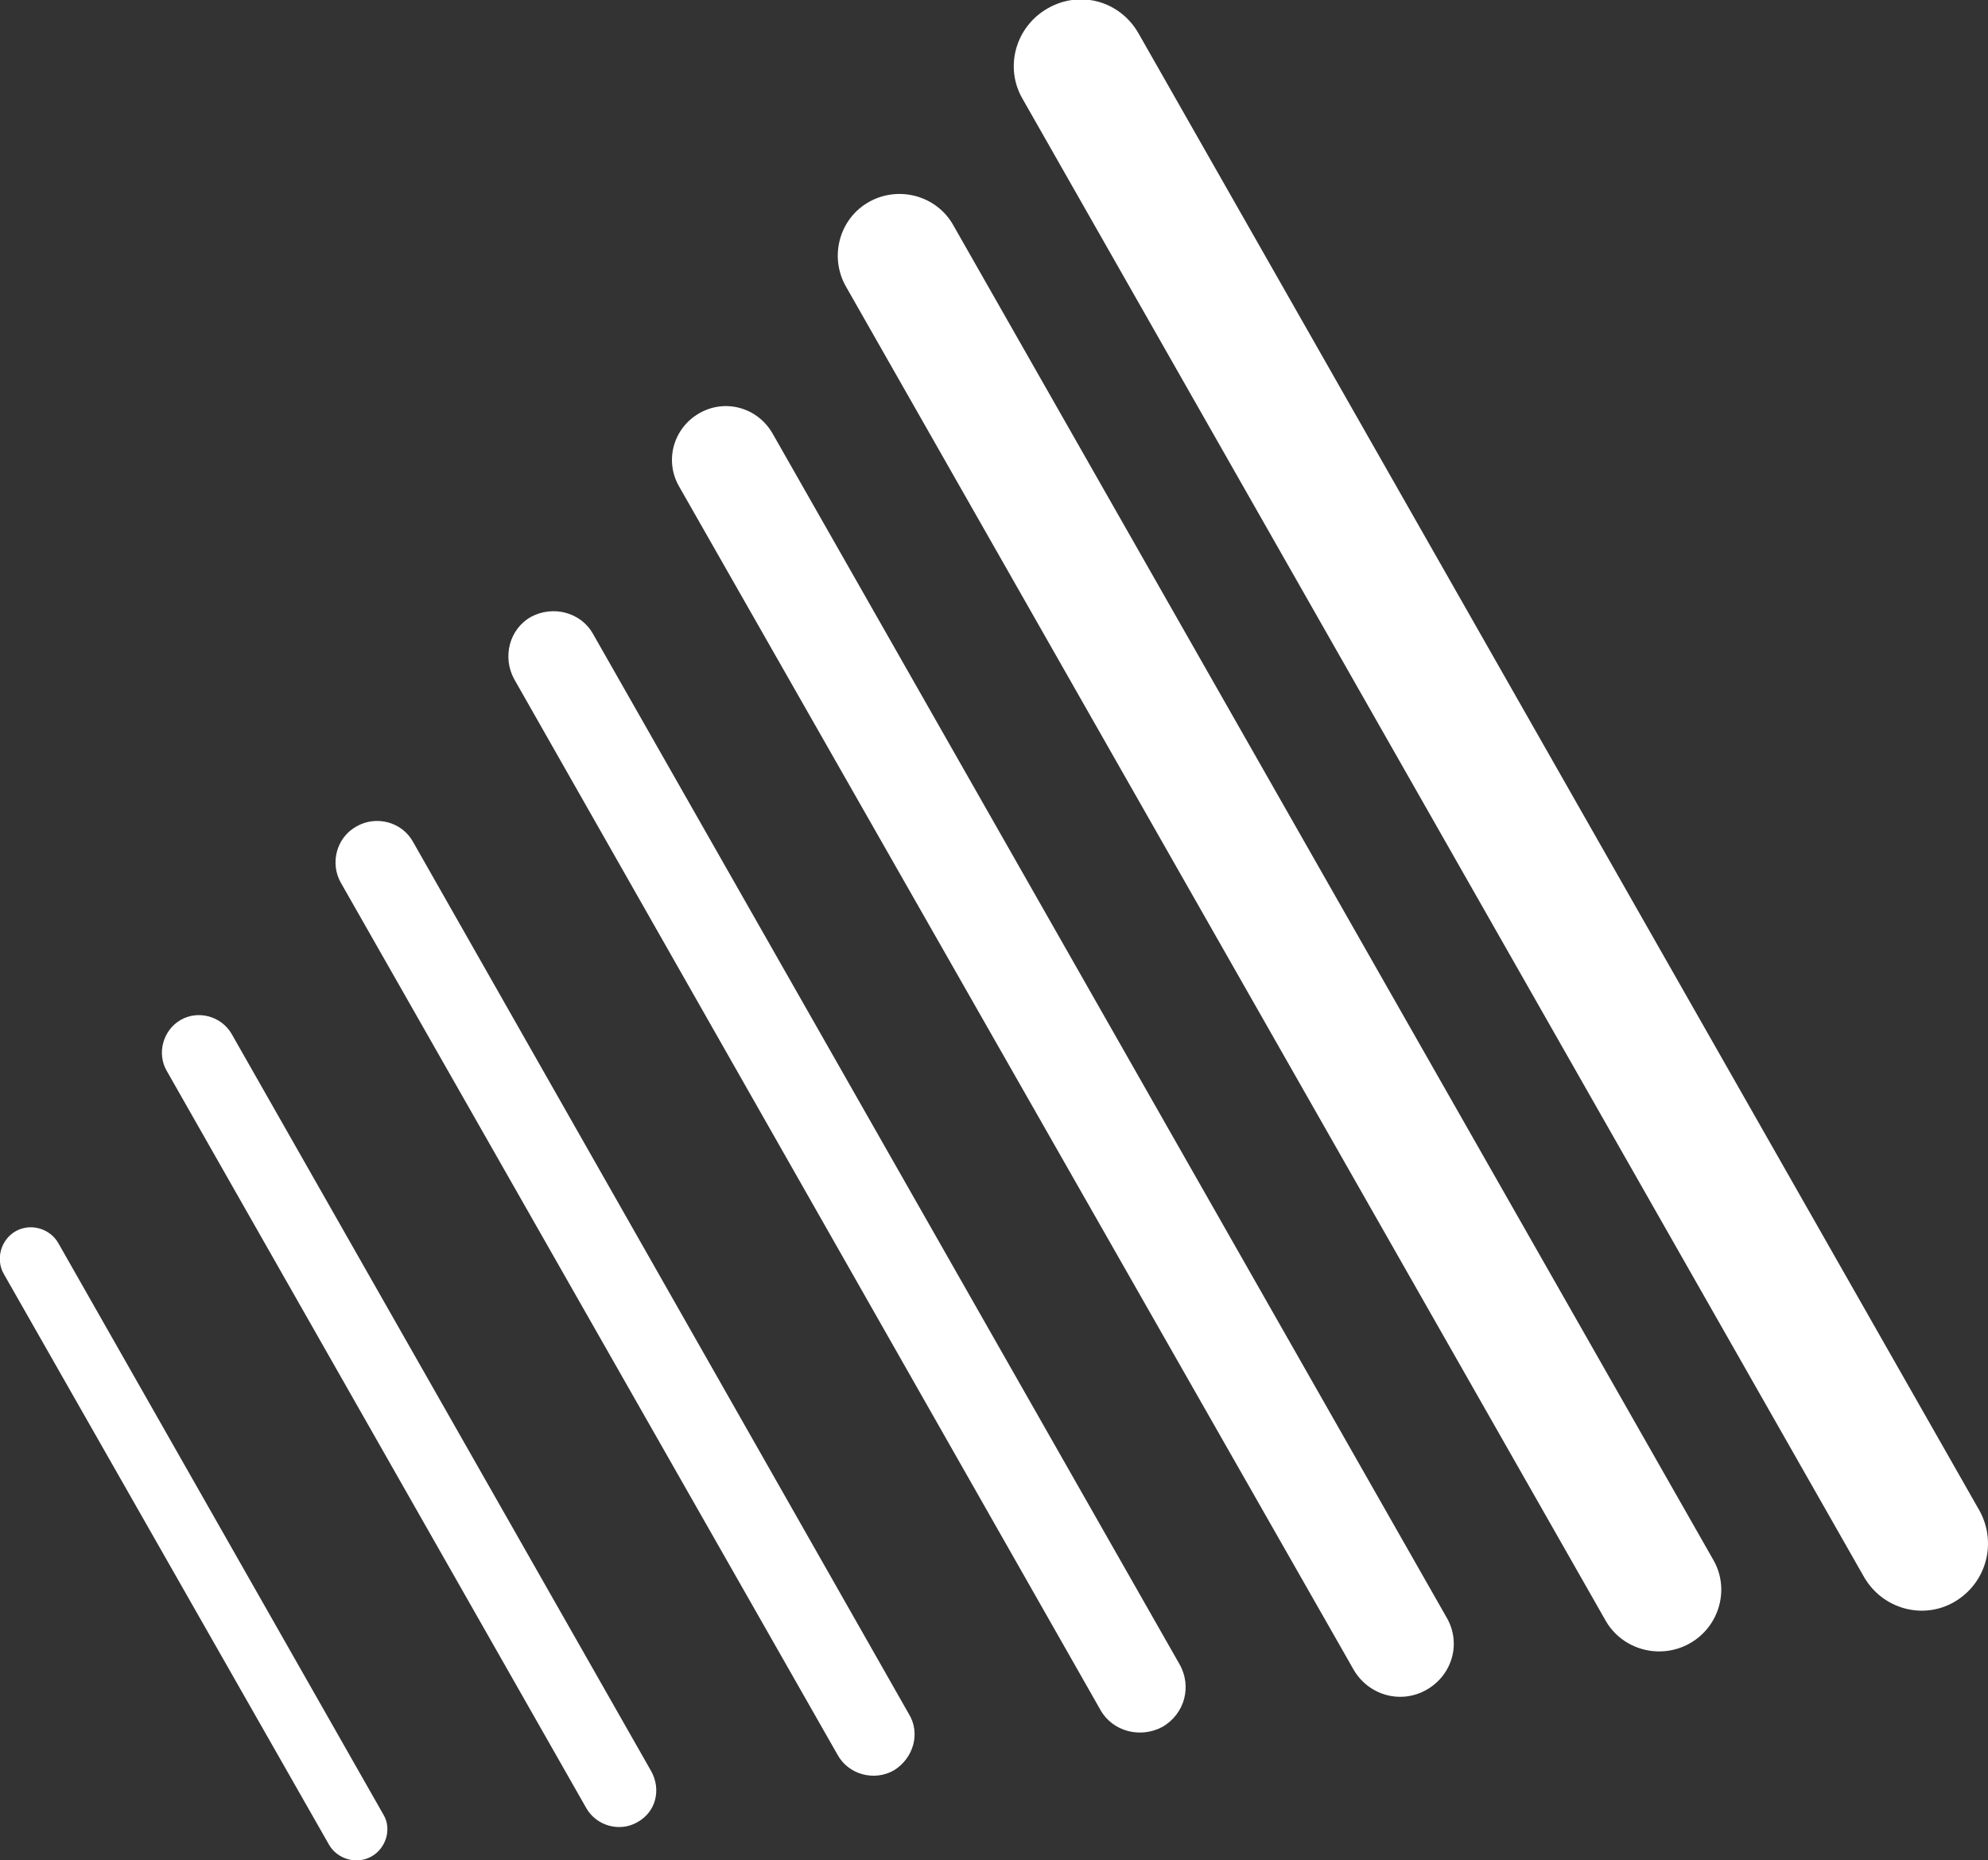
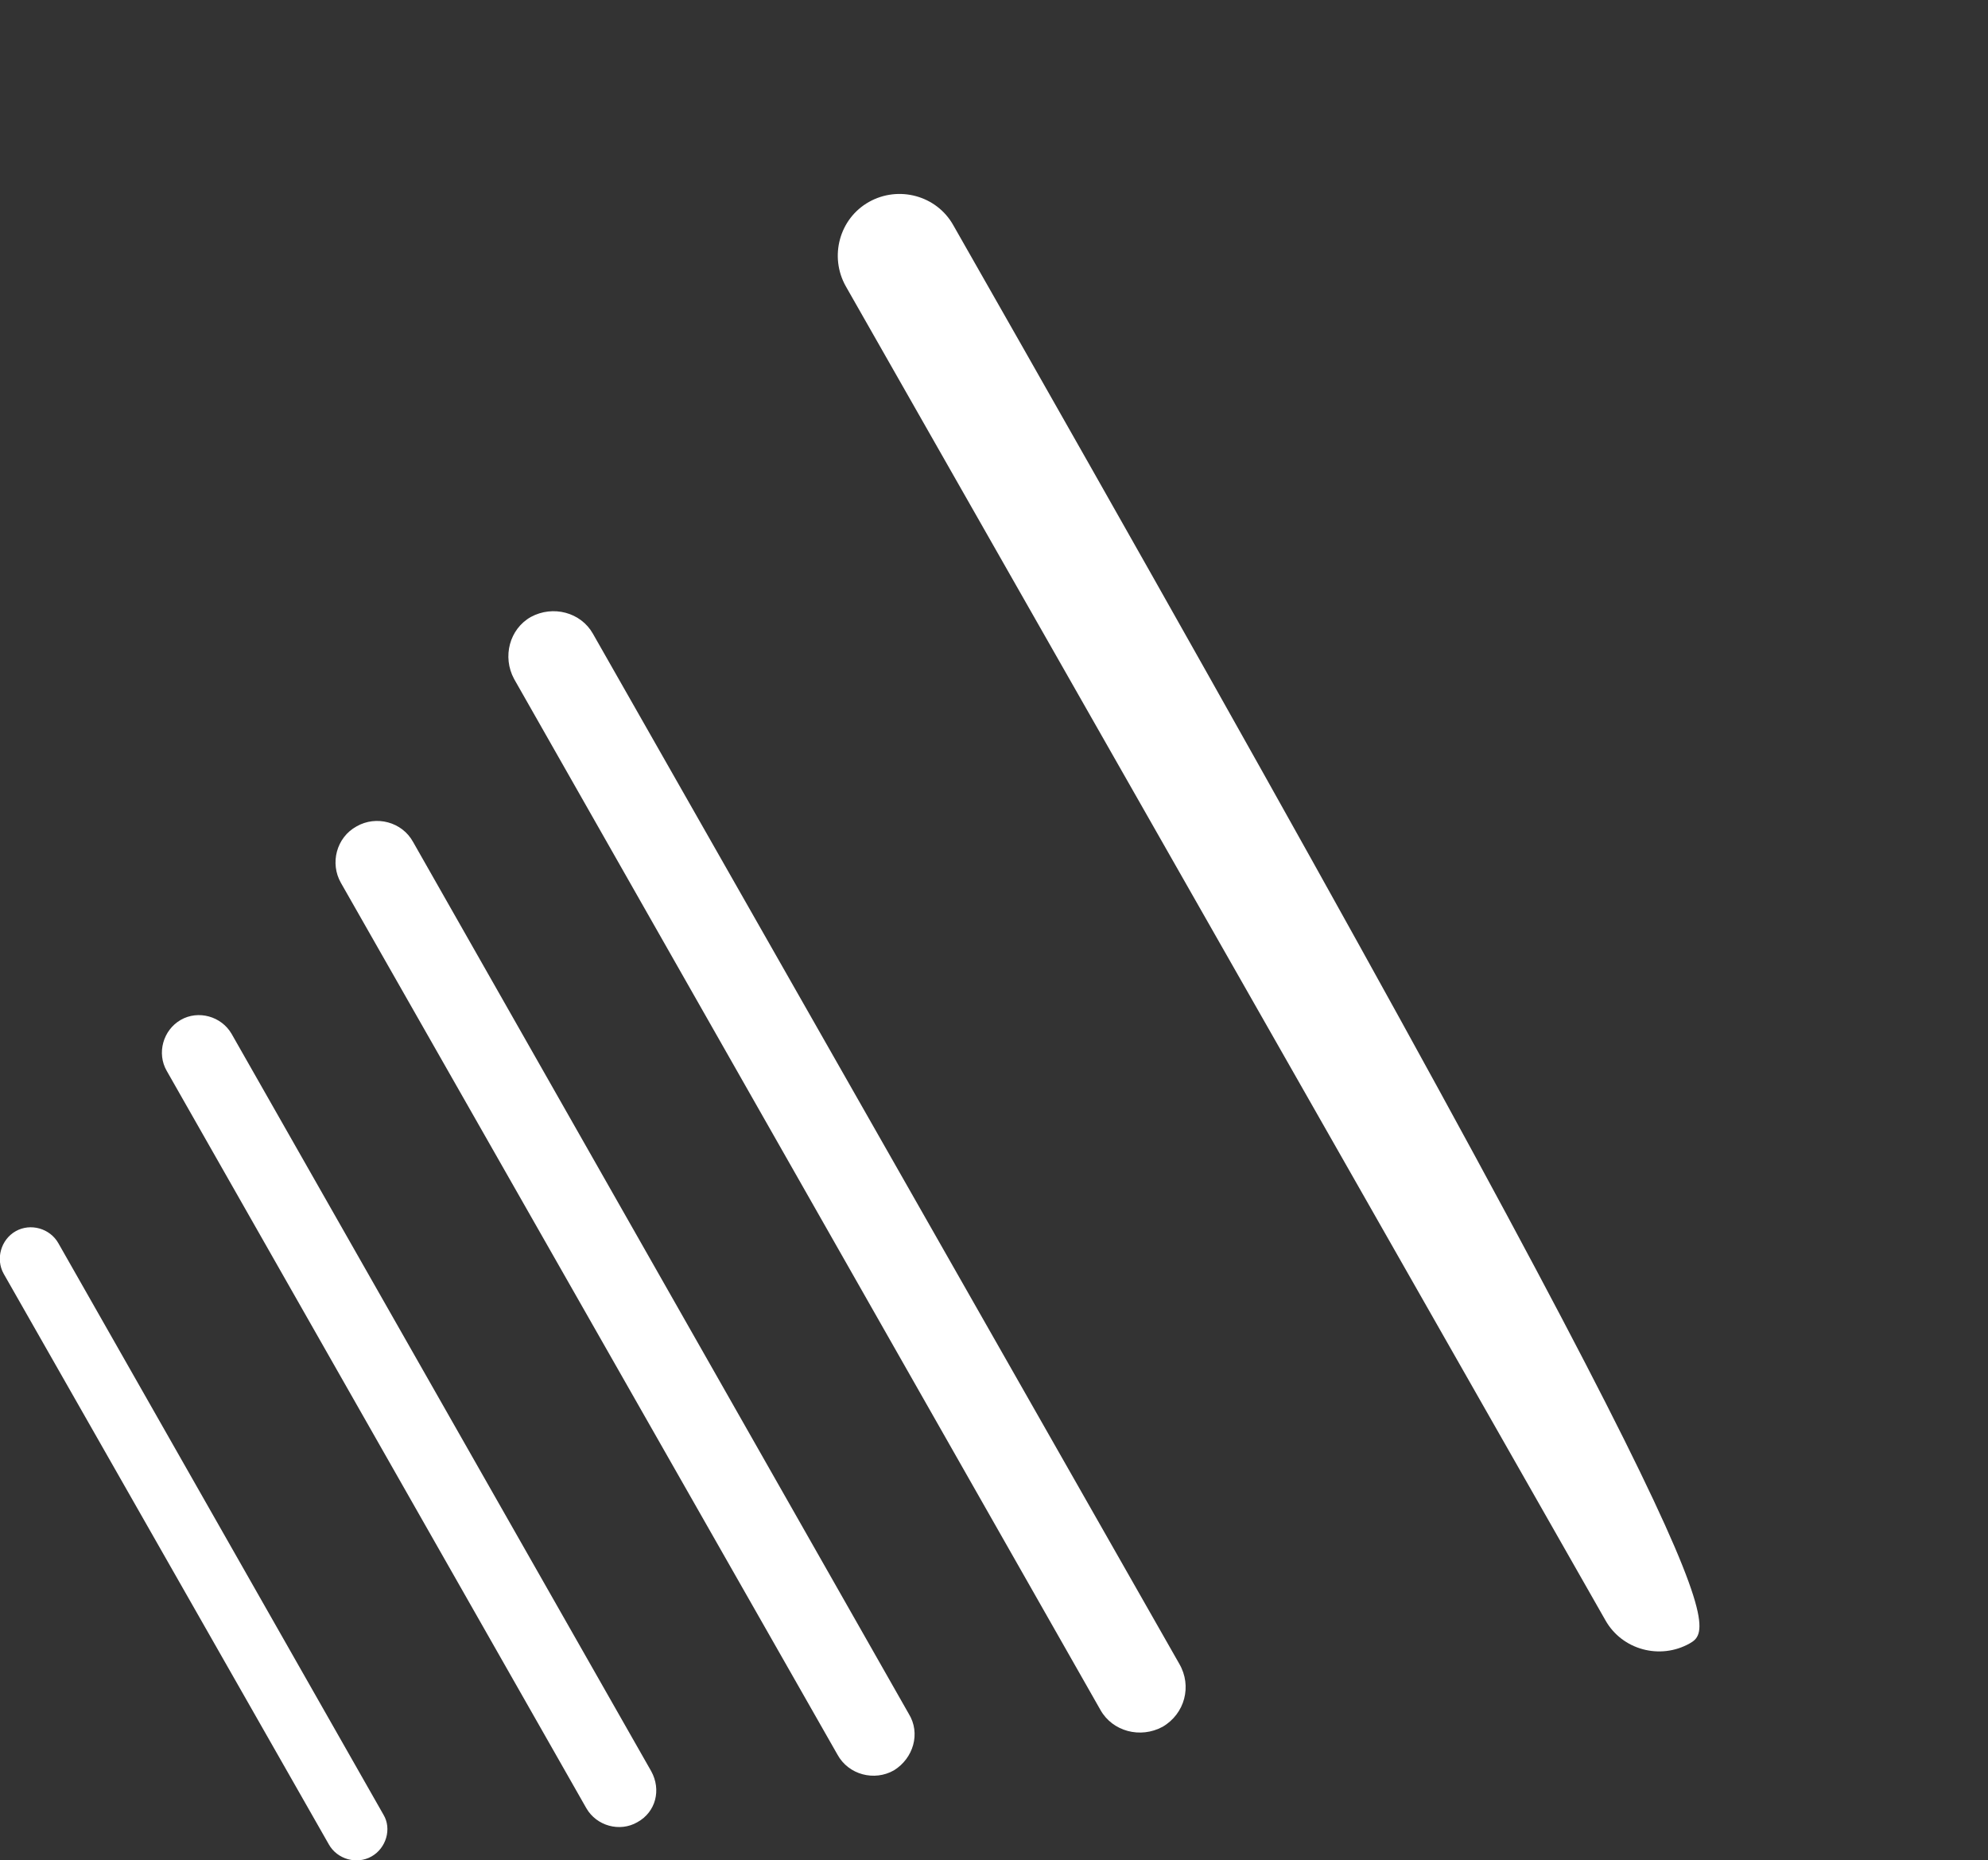
<svg xmlns="http://www.w3.org/2000/svg" version="1.1" id="Ebene_1" x="0px" y="0px" viewBox="0 0 214.6 200.8" style="enable-background:new 0 0 214.6 200.8;" xml:space="preserve">
  <rect x="0" y="0" width="214.6" height="200.8" fill="#333333" stroke="none" />
  <style type="text/css">
	.st0{fill:#FFFFFF;}
</style>
  <g>
-     <path class="st0" d="M211,172.9c-3.4,2-7.8,0.8-9.8-2.7L110.4,10.7c-2-3.4-0.8-7.8,2.7-9.8s7.8-0.8,9.8,2.7l90.8,159.5   C215.6,166.6,214.4,170.9,211,172.9" />
-     <path class="st0" d="M182.4,177.4c-3.2,1.8-7.3,0.7-9.1-2.5l-82-144c-1.8-3.2-0.7-7.3,2.5-9.1c3.2-1.8,7.3-0.7,9.1,2.5l82,144   C186.8,171.5,185.6,175.6,182.4,177.4" />
-     <path class="st0" d="M154,182.4c-2.8,1.6-6.3,0.6-7.9-2.2L73.3,52.5c-1.6-2.8-0.6-6.3,2.2-7.9c2.8-1.6,6.3-0.6,7.9,2.2l72.7,127.7   C157.8,177.3,156.8,180.8,154,182.4" />
+     <path class="st0" d="M182.4,177.4c-3.2,1.8-7.3,0.7-9.1-2.5l-82-144c-1.8-3.2-0.7-7.3,2.5-9.1c3.2-1.8,7.3-0.7,9.1,2.5C186.8,171.5,185.6,175.6,182.4,177.4" />
    <path class="st0" d="M125.5,186.4c-2.4,1.3-5.4,0.5-6.7-1.8L55.5,73.3c-1.3-2.4-0.5-5.4,1.8-6.7c2.4-1.3,5.4-0.5,6.7,1.8   l63.3,111.2C128.7,182,127.9,185,125.5,186.4" />
    <path class="st0" d="M96.5,191.1c-2.1,1.2-4.9,0.5-6.1-1.7L36.8,95.3c-1.2-2.1-0.5-4.9,1.7-6.1c2.1-1.2,4.9-0.5,6.1,1.7L98.1,185   C99.4,187.1,98.6,189.8,96.5,191.1" />
    <path class="st0" d="M68.8,196.7c-1.9,1.1-4.4,0.4-5.5-1.5l-45.3-79.6c-1.1-1.9-0.4-4.4,1.5-5.5c1.9-1.1,4.4-0.4,5.5,1.5l45.3,79.6   C71.4,193.2,70.8,195.6,68.8,196.7" />
    <path class="st0" d="M40.1,200.4c-1.6,0.9-3.7,0.3-4.6-1.3L0.4,137.5c-0.9-1.6-0.3-3.7,1.3-4.6c1.6-0.9,3.7-0.3,4.6,1.3l35.1,61.7   C42.3,197.4,41.7,199.5,40.1,200.4" />
  </g>
</svg>